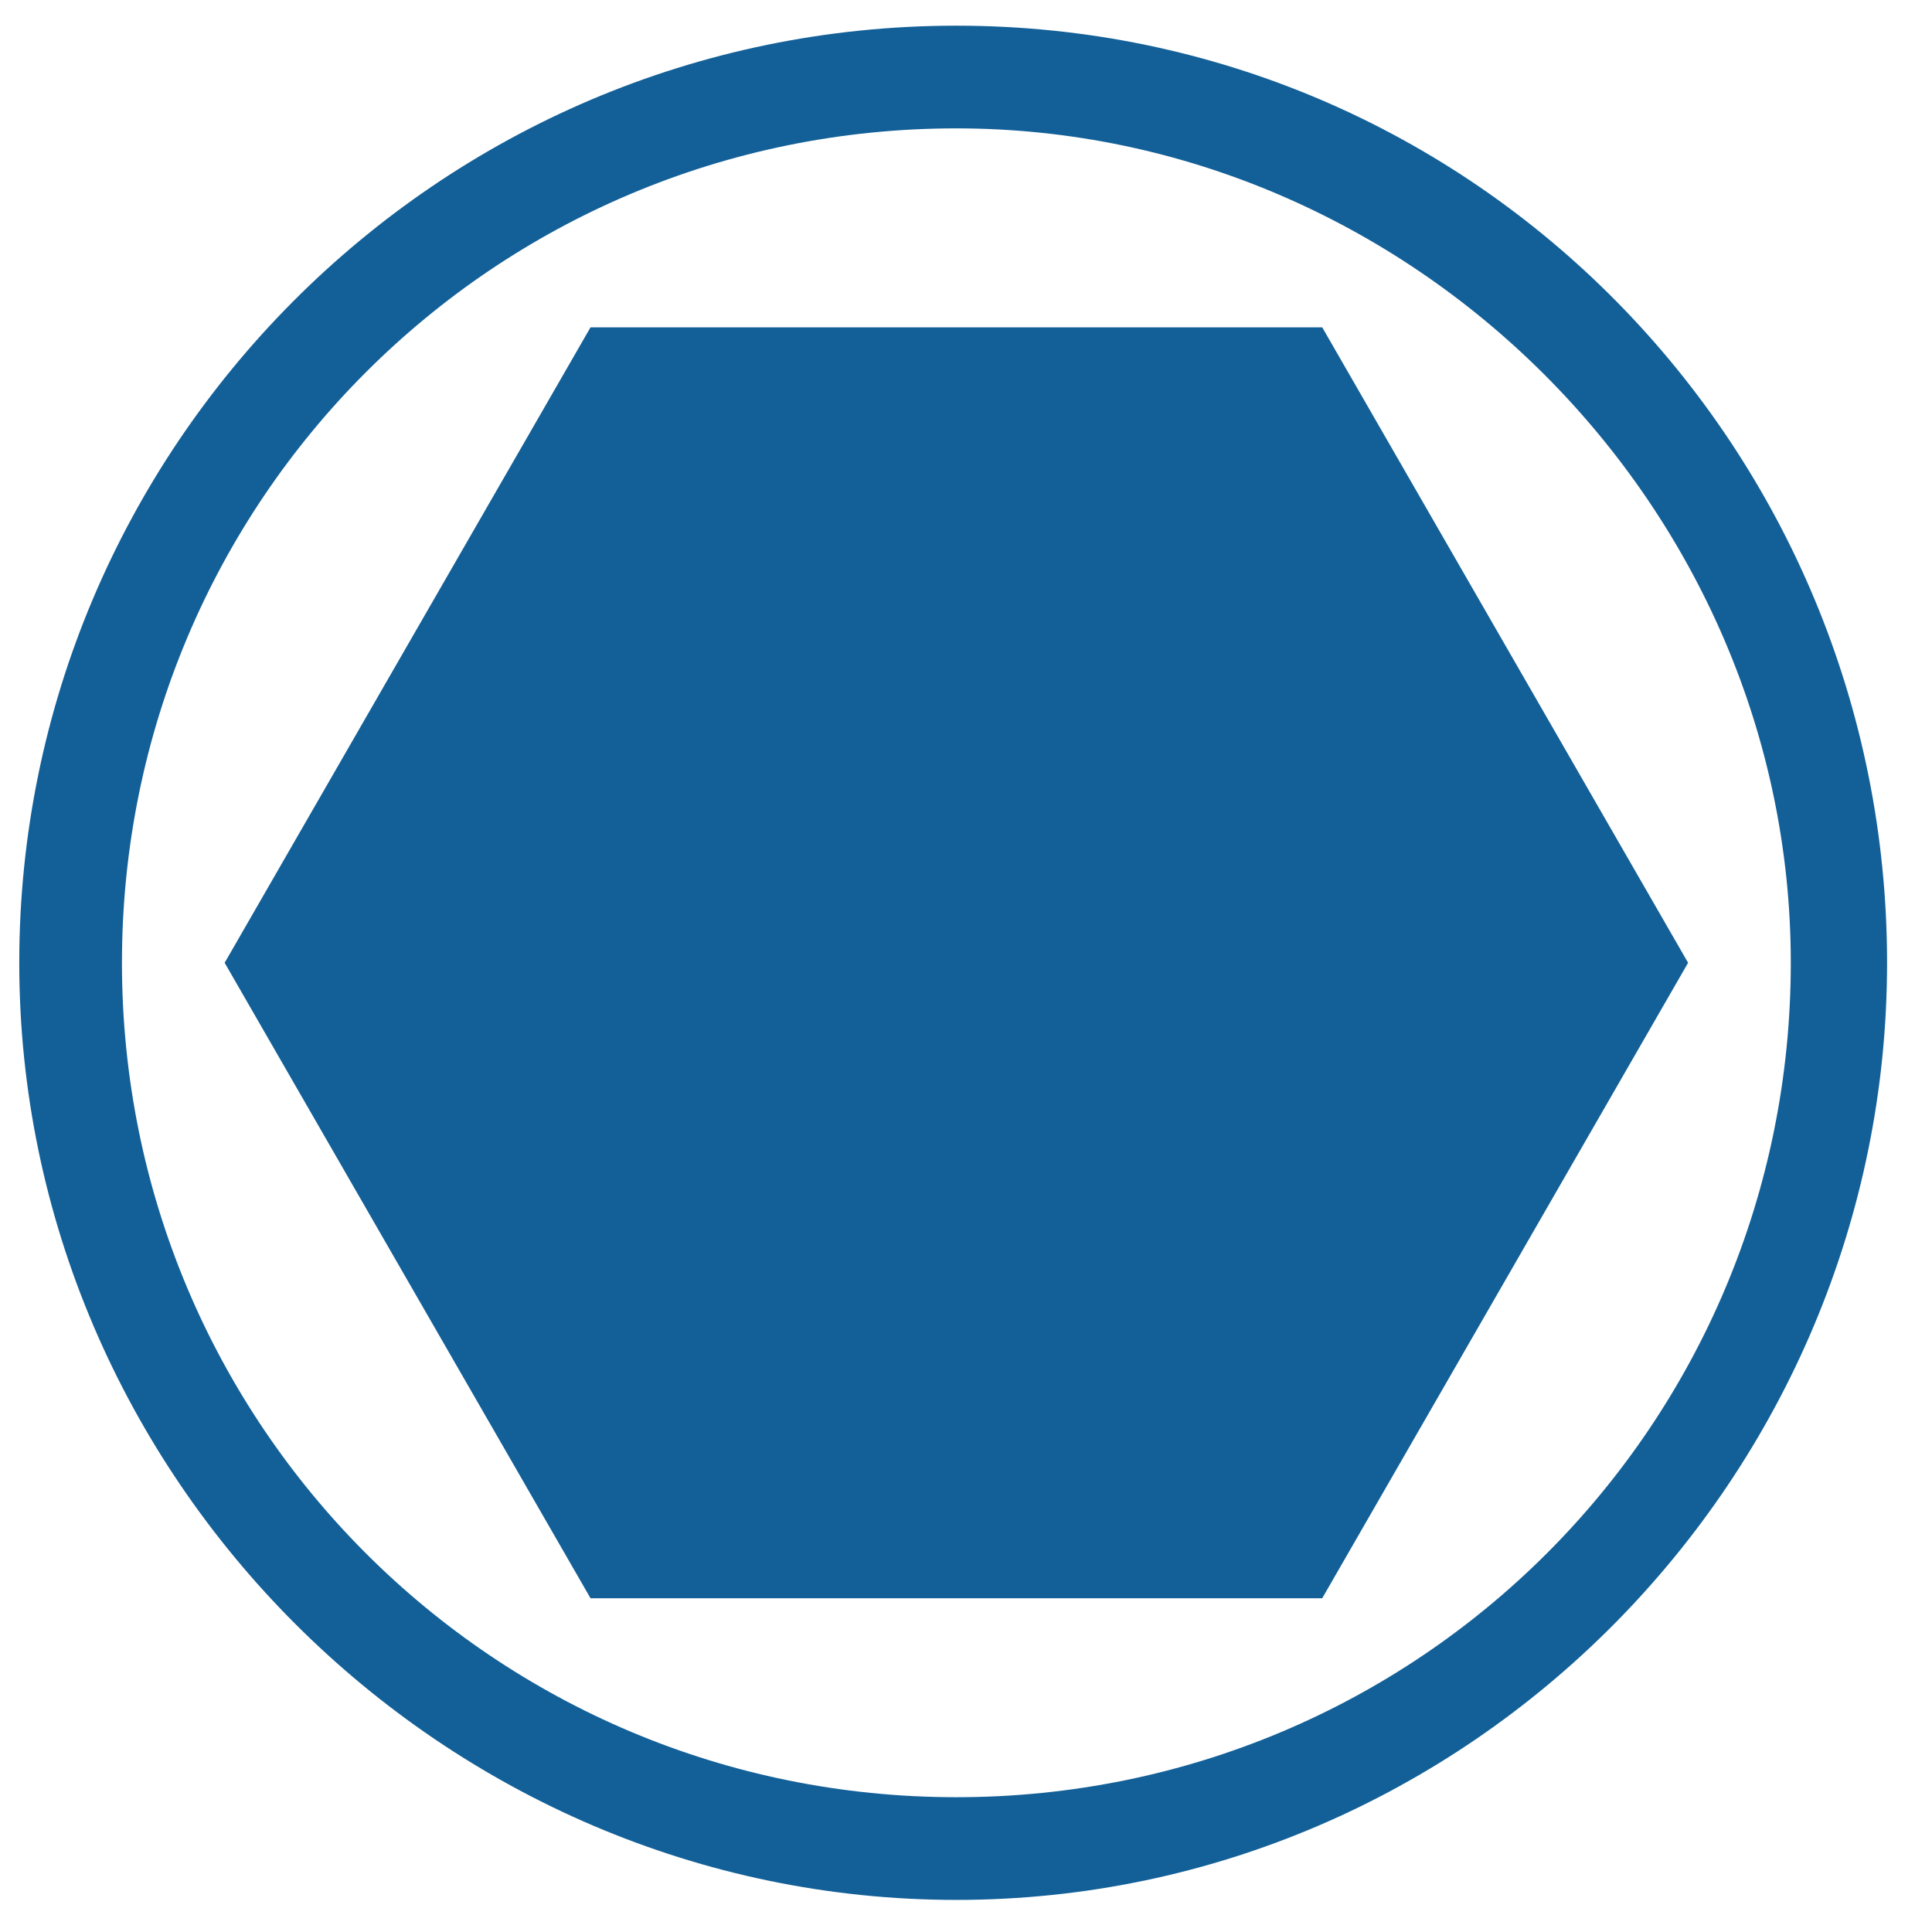
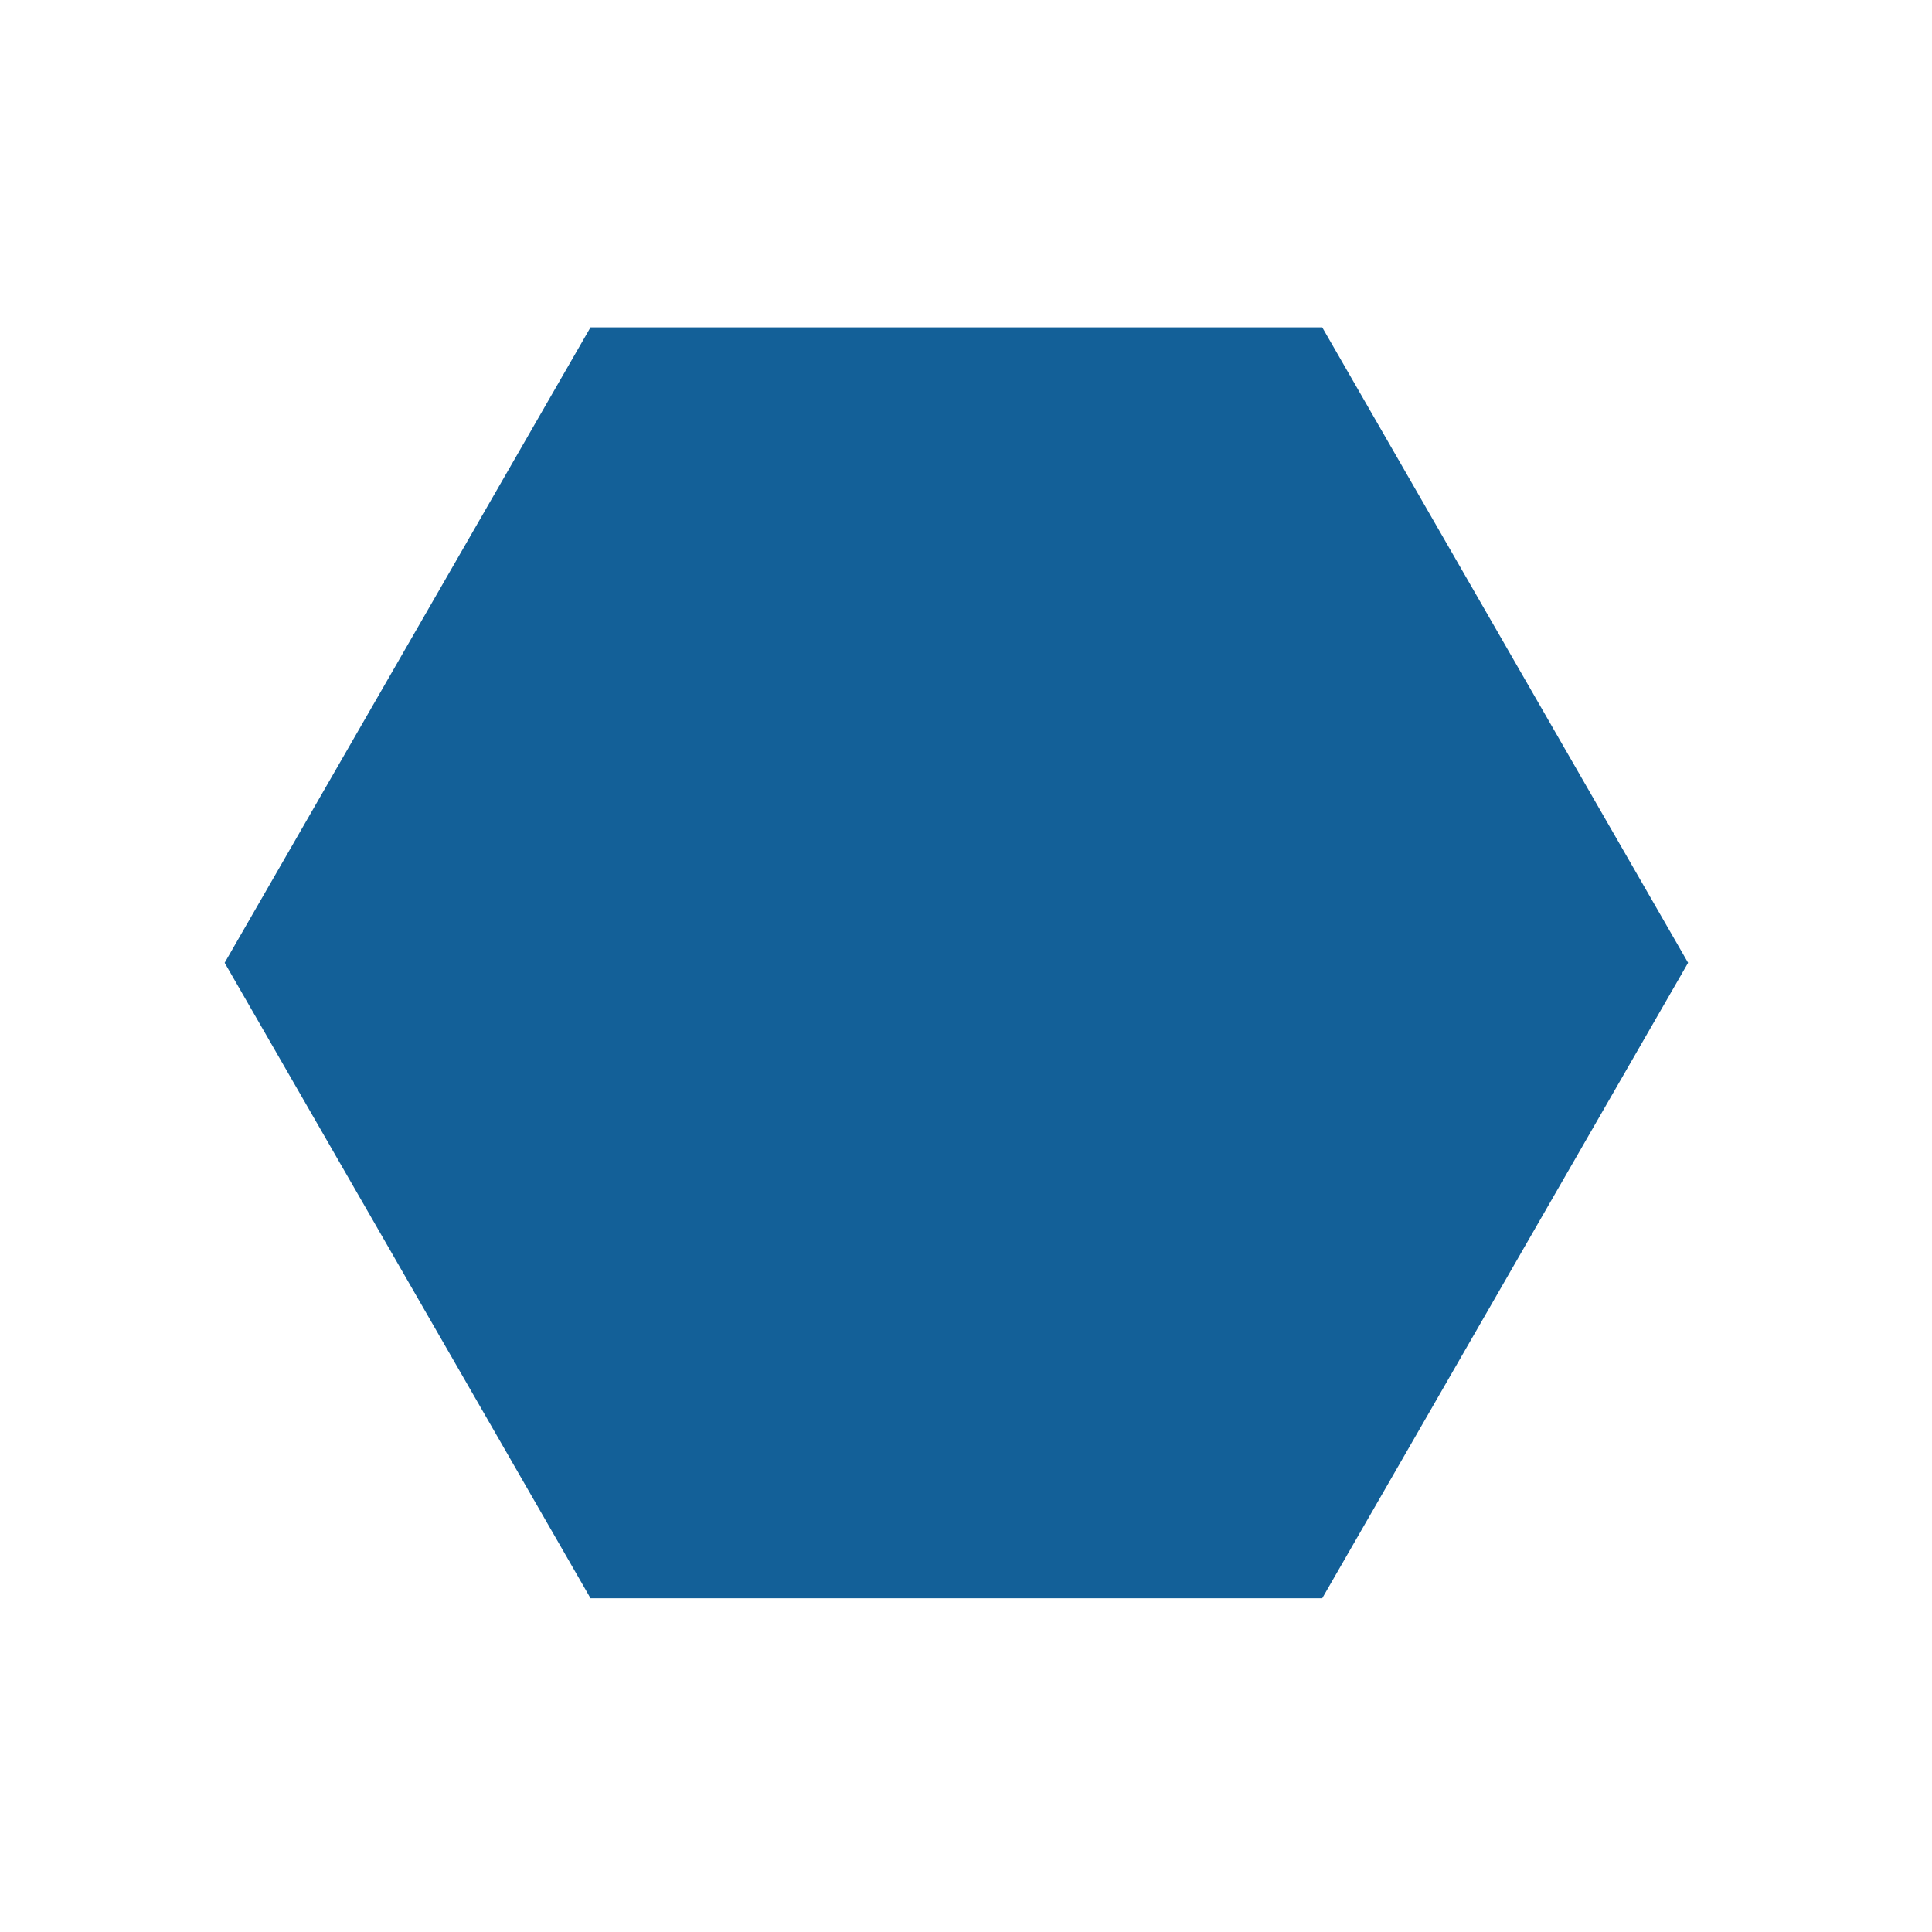
<svg xmlns="http://www.w3.org/2000/svg" version="1.1" id="圖層_1" x="0px" y="0px" viewBox="0 0 30.1 30.1" style="enable-background:new 0 0 30.1 30.1;" xml:space="preserve">
  <style type="text/css">
	.st0{fill:#136098;}
</style>
  <g>
    <g>
-       <path class="st0" d="M14.9,29.6C6.9,29.6,0.3,23,0.3,15c0-8,6.5-14.6,14.6-14.6S29.4,7,29.4,15C29.4,23,22.9,29.6,14.9,29.6z     M14.9,2c-7.2,0-13,5.8-13,13c0,7.2,5.8,13,13,13s13-5.8,13-13C27.9,7.9,22,2,14.9,2z" />
-     </g>
+       </g>
    <g>
      <polygon class="st0" points="9.2,24.9 3.5,15 9.2,5.1 20.6,5.1 26.3,15 20.6,24.9   " />
    </g>
  </g>
</svg>